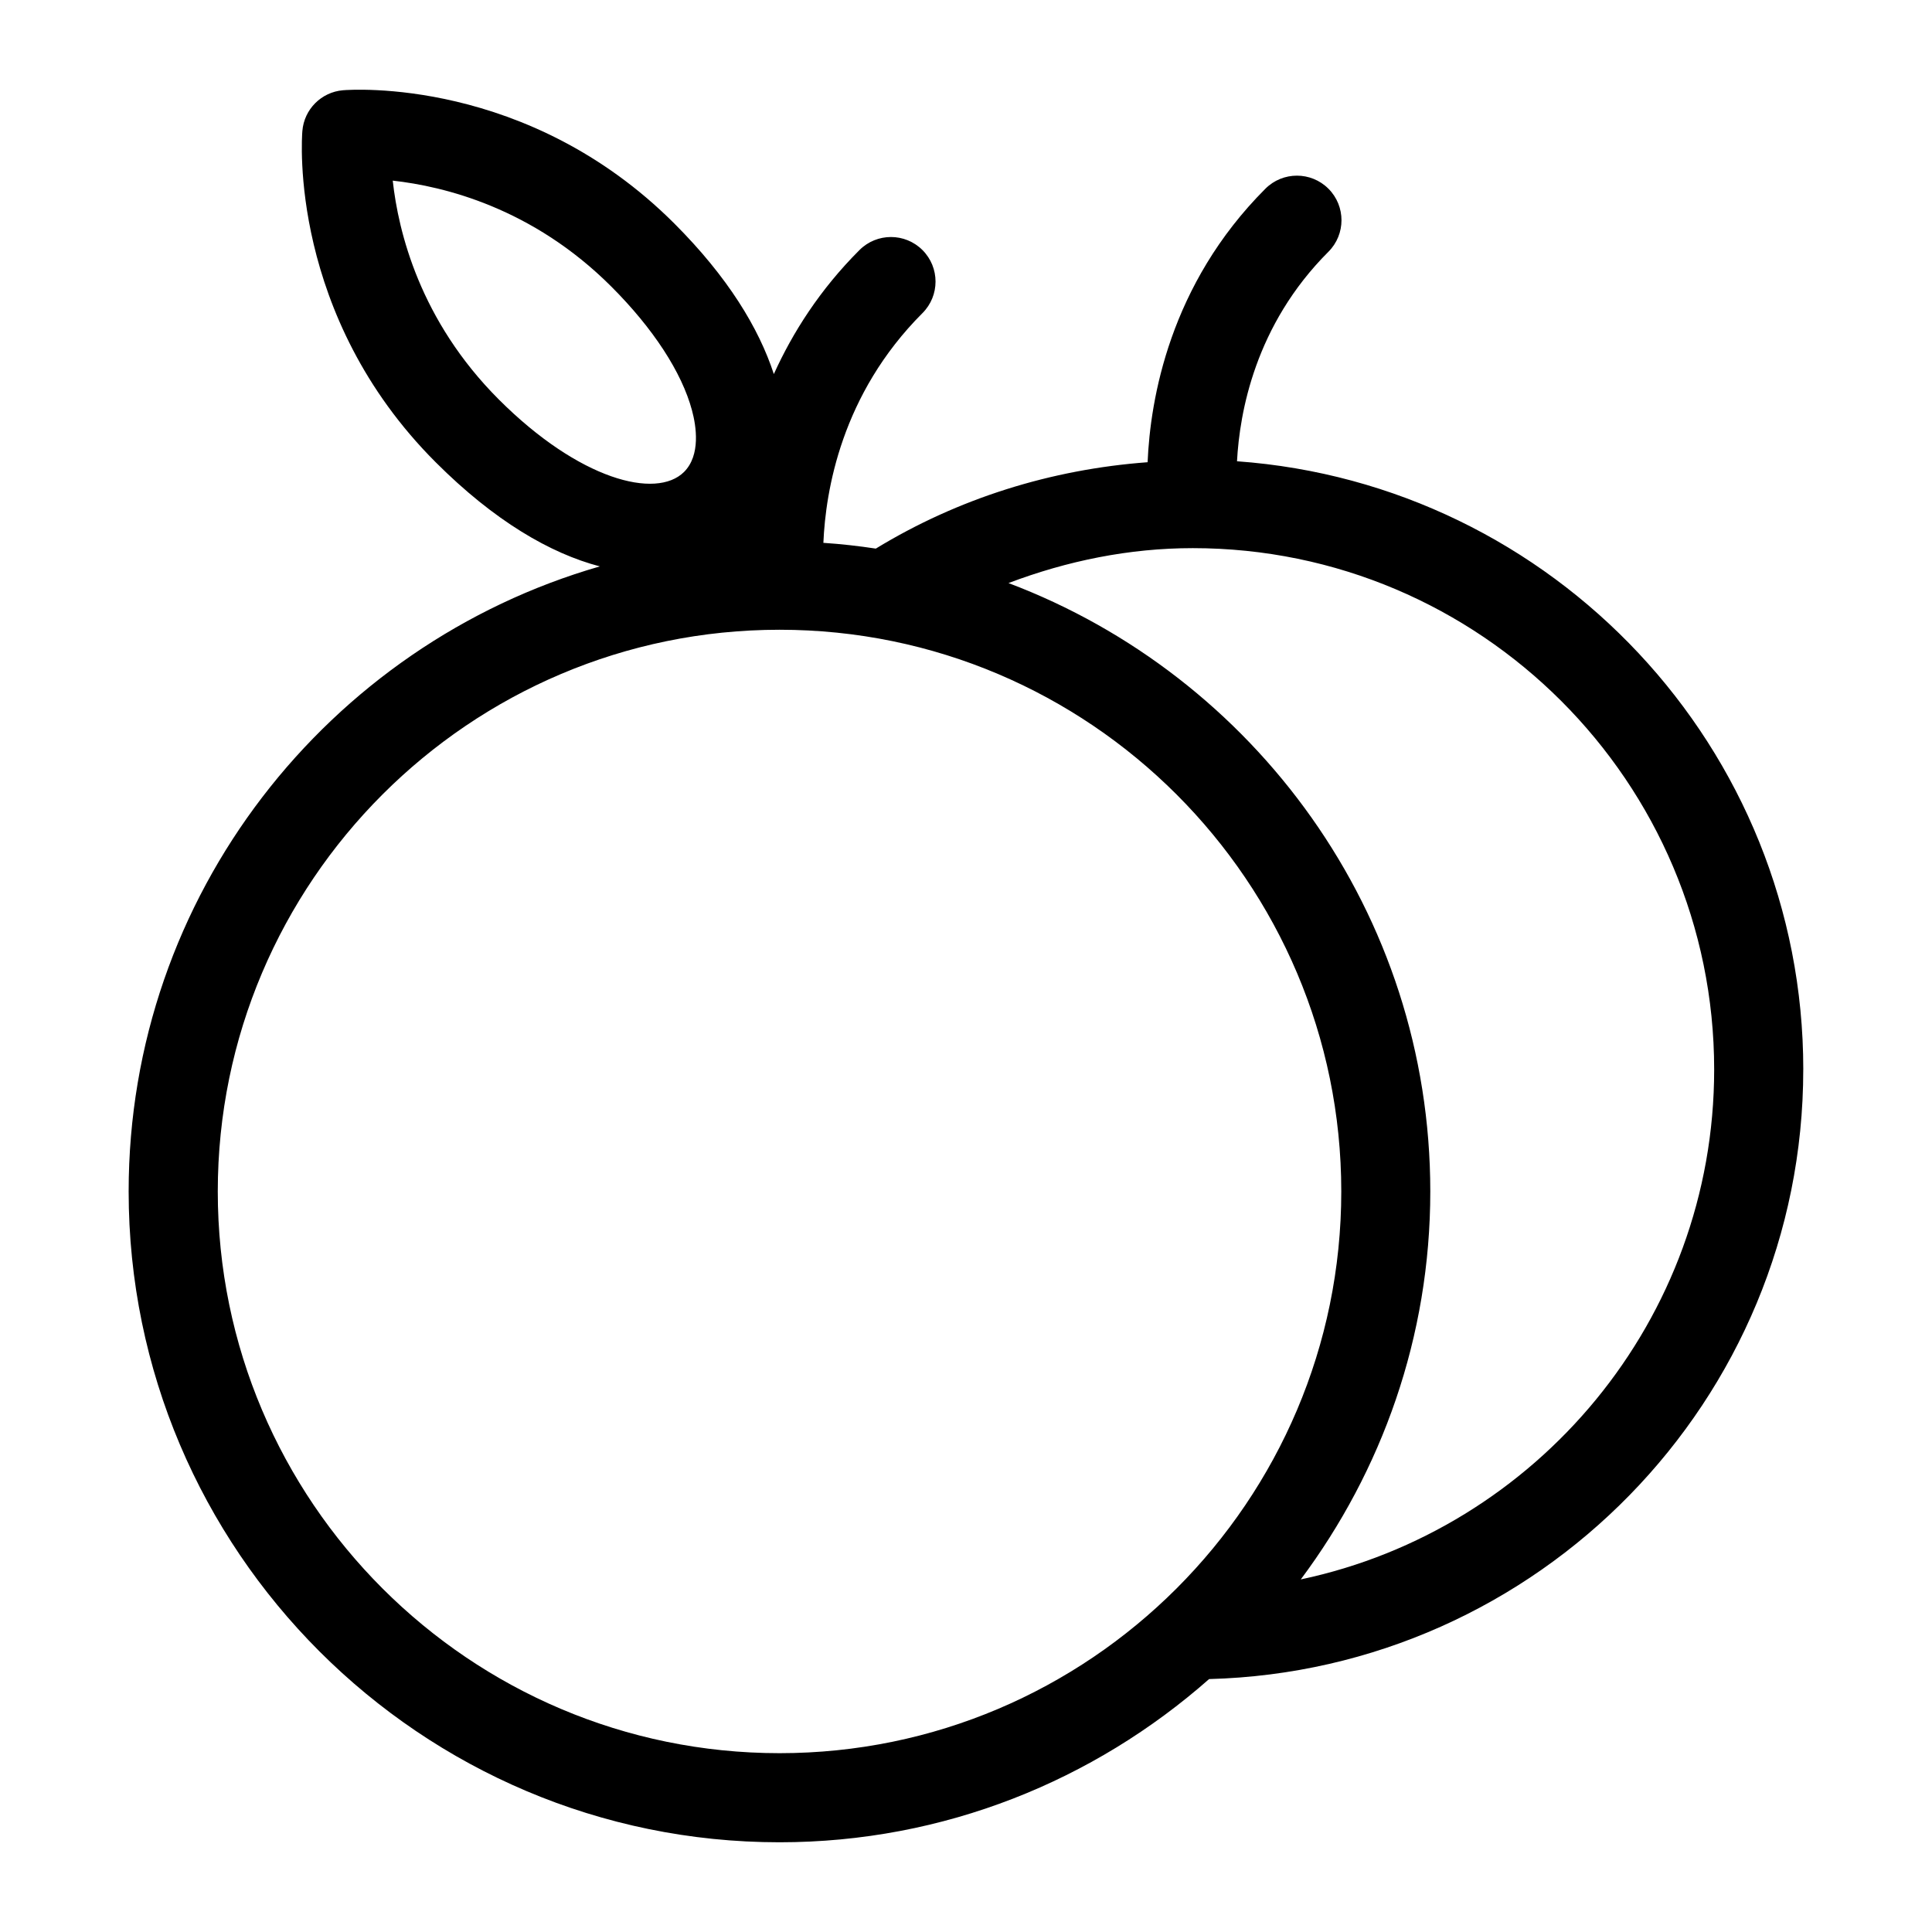
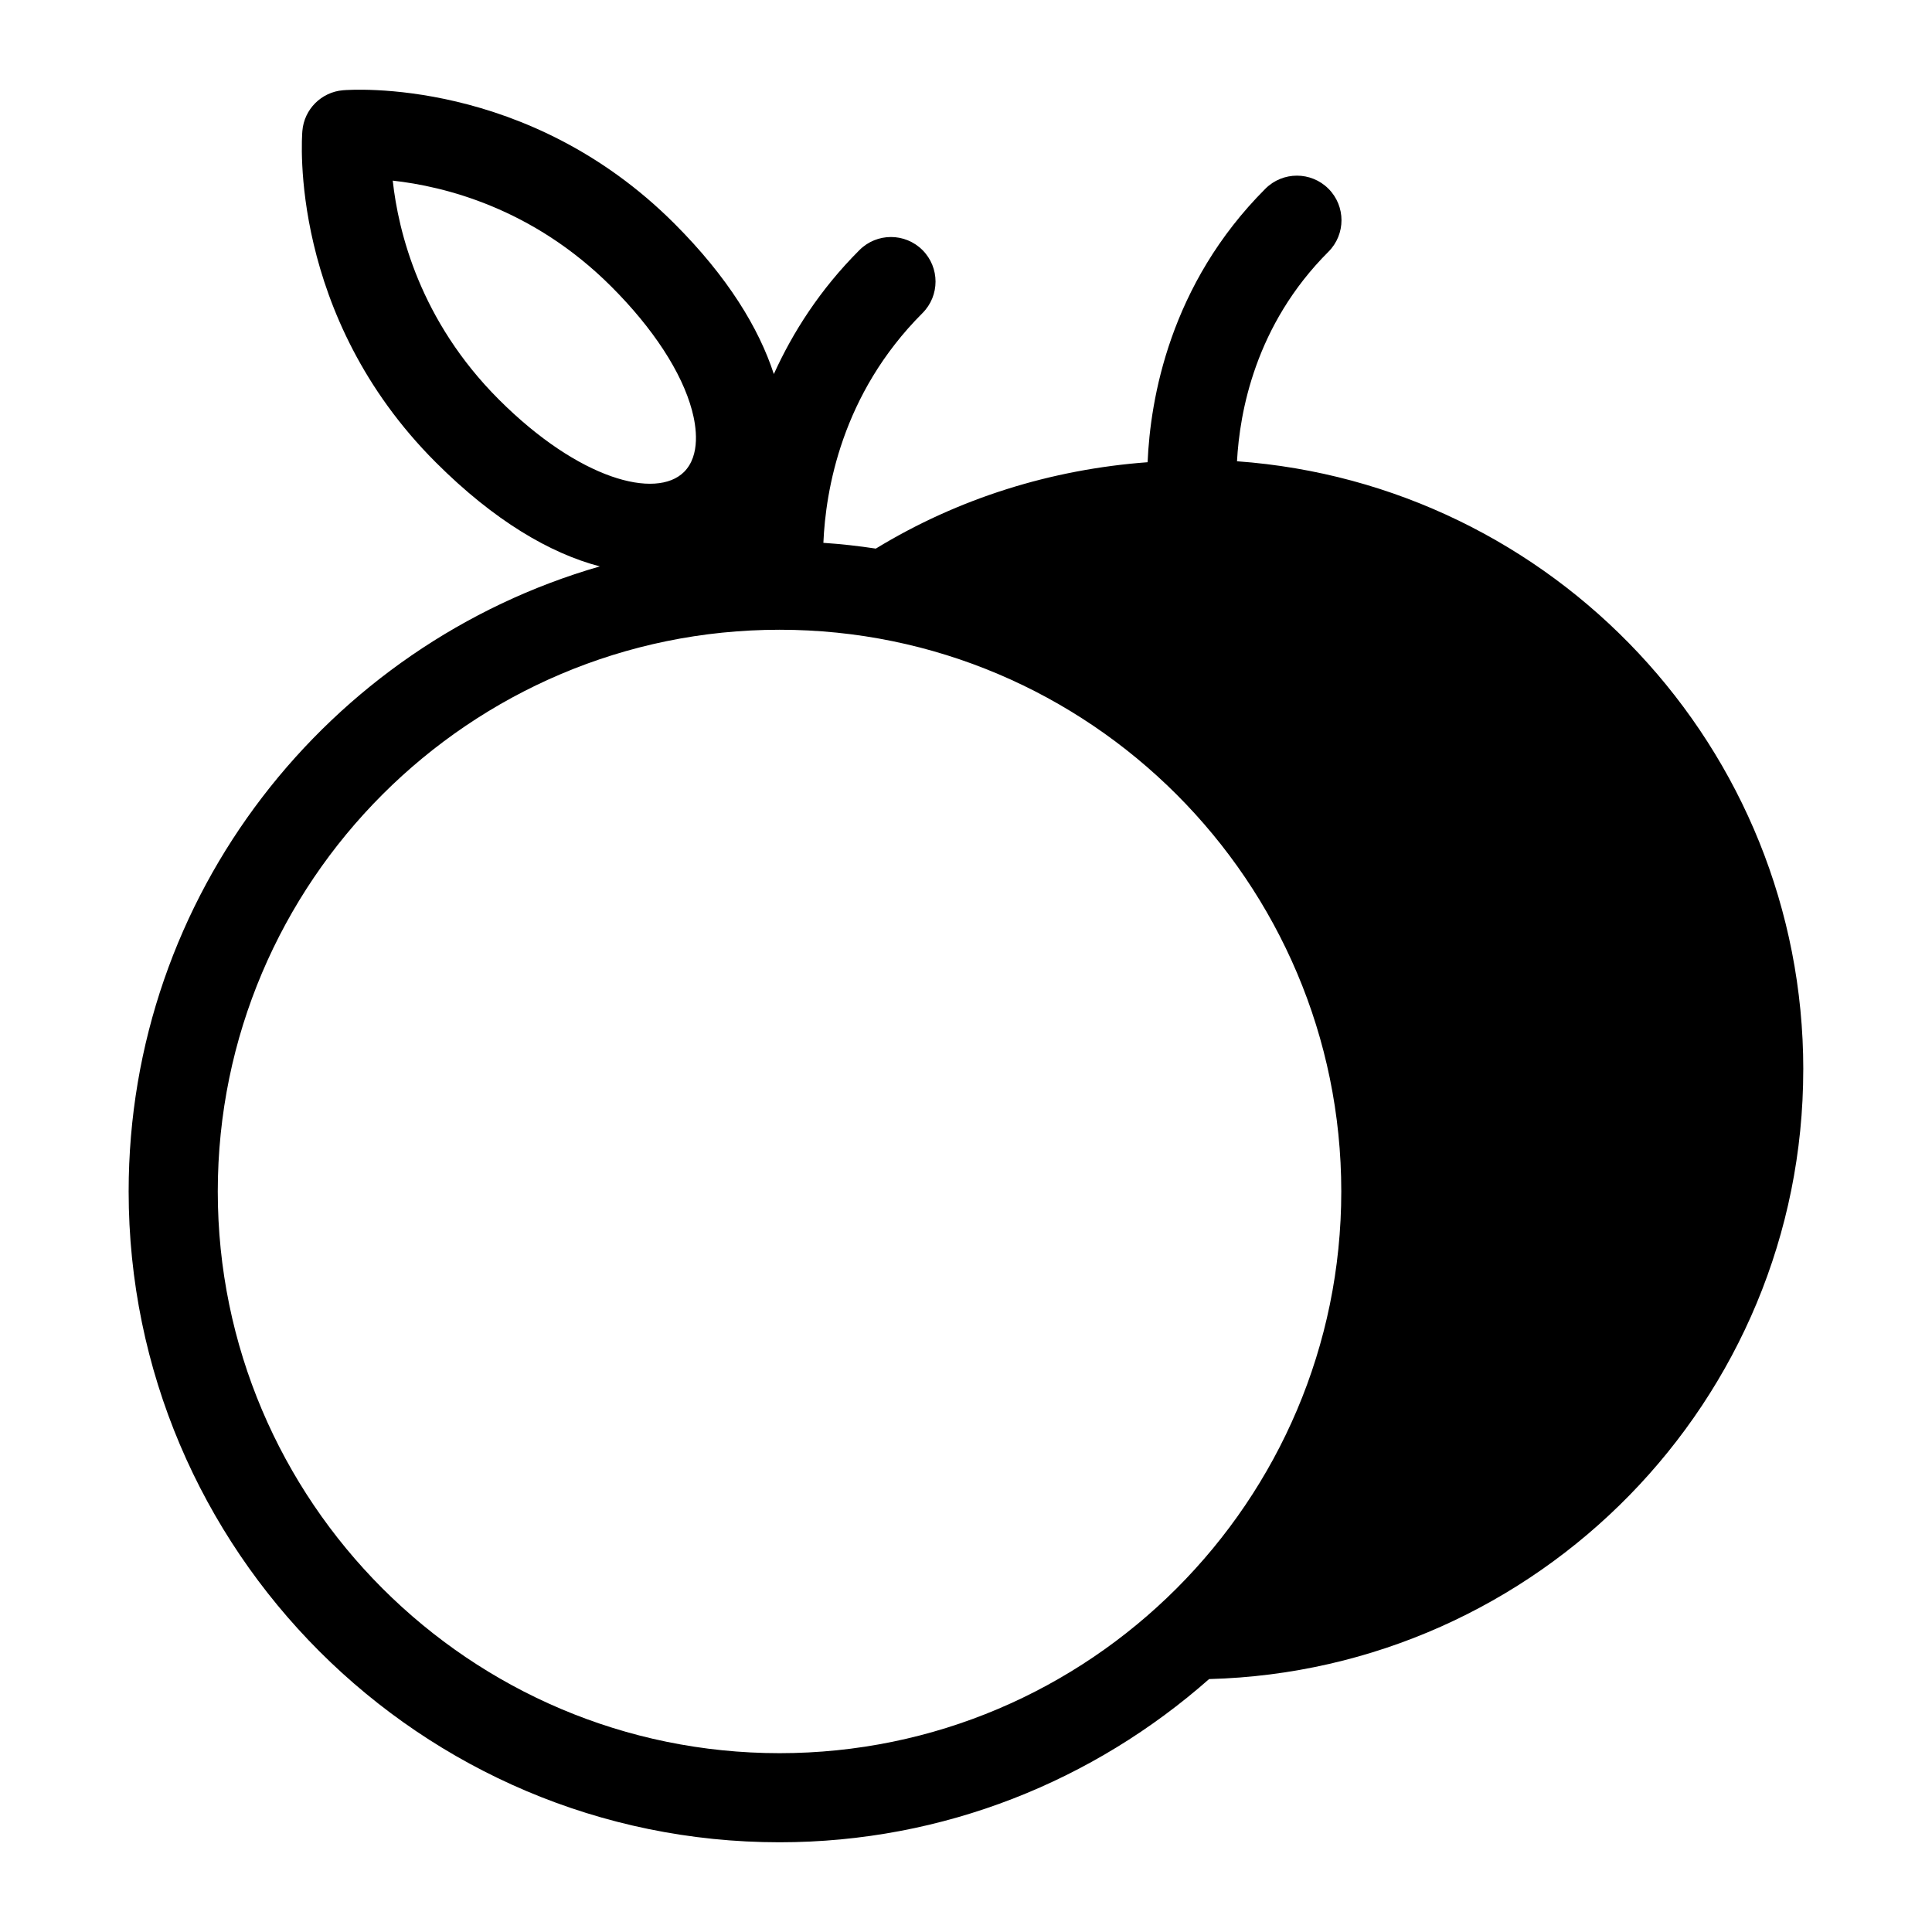
<svg xmlns="http://www.w3.org/2000/svg" fill="#000000" width="800px" height="800px" version="1.1" viewBox="144 144 512 512">
-   <path d="m621.89 427.43c0-85.254-66.328-155.16-150.07-161.19 0.691-12.848 4.754-36.07 24.23-55.527 4.613-4.613 4.613-12.09 0-16.703-4.613-4.613-12.09-4.613-16.703 0-25.41 25.41-30.512 55.844-31.219 72.484-25.535 1.891-50.16 9.555-72.027 22.891-4.59-0.695-9.199-1.215-13.895-1.527 0.582-13.73 4.738-39.359 26.262-60.883 4.613-4.613 4.613-12.09 0-16.703-4.613-4.613-12.09-4.613-16.703 0-10.531 10.531-17.711 21.883-22.688 32.859-3.984-12.203-12.203-25.727-26.355-39.879-38.934-38.926-85.852-35.492-87.805-35.336-5.746 0.473-10.312 5.039-10.785 10.785-0.172 1.984-3.59 48.902 35.348 87.82 15.539 15.539 30.387 24.152 43.484 27.582-71.996 20.734-124.87 87.066-124.87 165.64 0 95.109 77.383 172.48 172.49 172.48 43.641 0 83.426-16.422 113.84-43.25 87.191-2.312 157.46-73.805 157.46-161.55zm-373.81-235.56c13.555 1.496 37.078 7.211 57.953 28.102 11.066 11.066 18.656 22.703 21.348 32.762 1.133 4.188 2.348 11.887-2.109 16.344-7.367 7.305-27.727 2.141-49.105-19.238-20.875-20.895-26.609-44.43-28.086-57.969zm-46.367 267.88c0-82.074 66.785-148.86 148.88-148.86 82.074 0 148.86 66.785 148.86 148.86 0 82.074-66.785 148.86-148.86 148.86-82.105 0-148.88-66.785-148.88-148.86zm287.01 102.81c21.461-28.75 34.32-64.266 34.32-102.81 0-73.715-46.586-136.61-111.78-161.23 15.539-5.887 31.977-9.258 48.84-9.258 76.184 0 138.17 61.984 138.17 138.17 0 66.363-47.059 121.91-109.55 135.13z" />
+   <path d="m621.89 427.43c0-85.254-66.328-155.16-150.07-161.19 0.691-12.848 4.754-36.07 24.23-55.527 4.613-4.613 4.613-12.09 0-16.703-4.613-4.613-12.09-4.613-16.703 0-25.41 25.41-30.512 55.844-31.219 72.484-25.535 1.891-50.16 9.555-72.027 22.891-4.59-0.695-9.199-1.215-13.895-1.527 0.582-13.73 4.738-39.359 26.262-60.883 4.613-4.613 4.613-12.09 0-16.703-4.613-4.613-12.09-4.613-16.703 0-10.531 10.531-17.711 21.883-22.688 32.859-3.984-12.203-12.203-25.727-26.355-39.879-38.934-38.926-85.852-35.492-87.805-35.336-5.746 0.473-10.312 5.039-10.785 10.785-0.172 1.984-3.59 48.902 35.348 87.82 15.539 15.539 30.387 24.152 43.484 27.582-71.996 20.734-124.87 87.066-124.87 165.64 0 95.109 77.383 172.48 172.49 172.48 43.641 0 83.426-16.422 113.84-43.25 87.191-2.312 157.46-73.805 157.46-161.55zm-373.81-235.56c13.555 1.496 37.078 7.211 57.953 28.102 11.066 11.066 18.656 22.703 21.348 32.762 1.133 4.188 2.348 11.887-2.109 16.344-7.367 7.305-27.727 2.141-49.105-19.238-20.875-20.895-26.609-44.43-28.086-57.969zm-46.367 267.88c0-82.074 66.785-148.86 148.88-148.86 82.074 0 148.86 66.785 148.86 148.86 0 82.074-66.785 148.86-148.86 148.86-82.105 0-148.88-66.785-148.88-148.86zm287.01 102.81z" />
</svg>